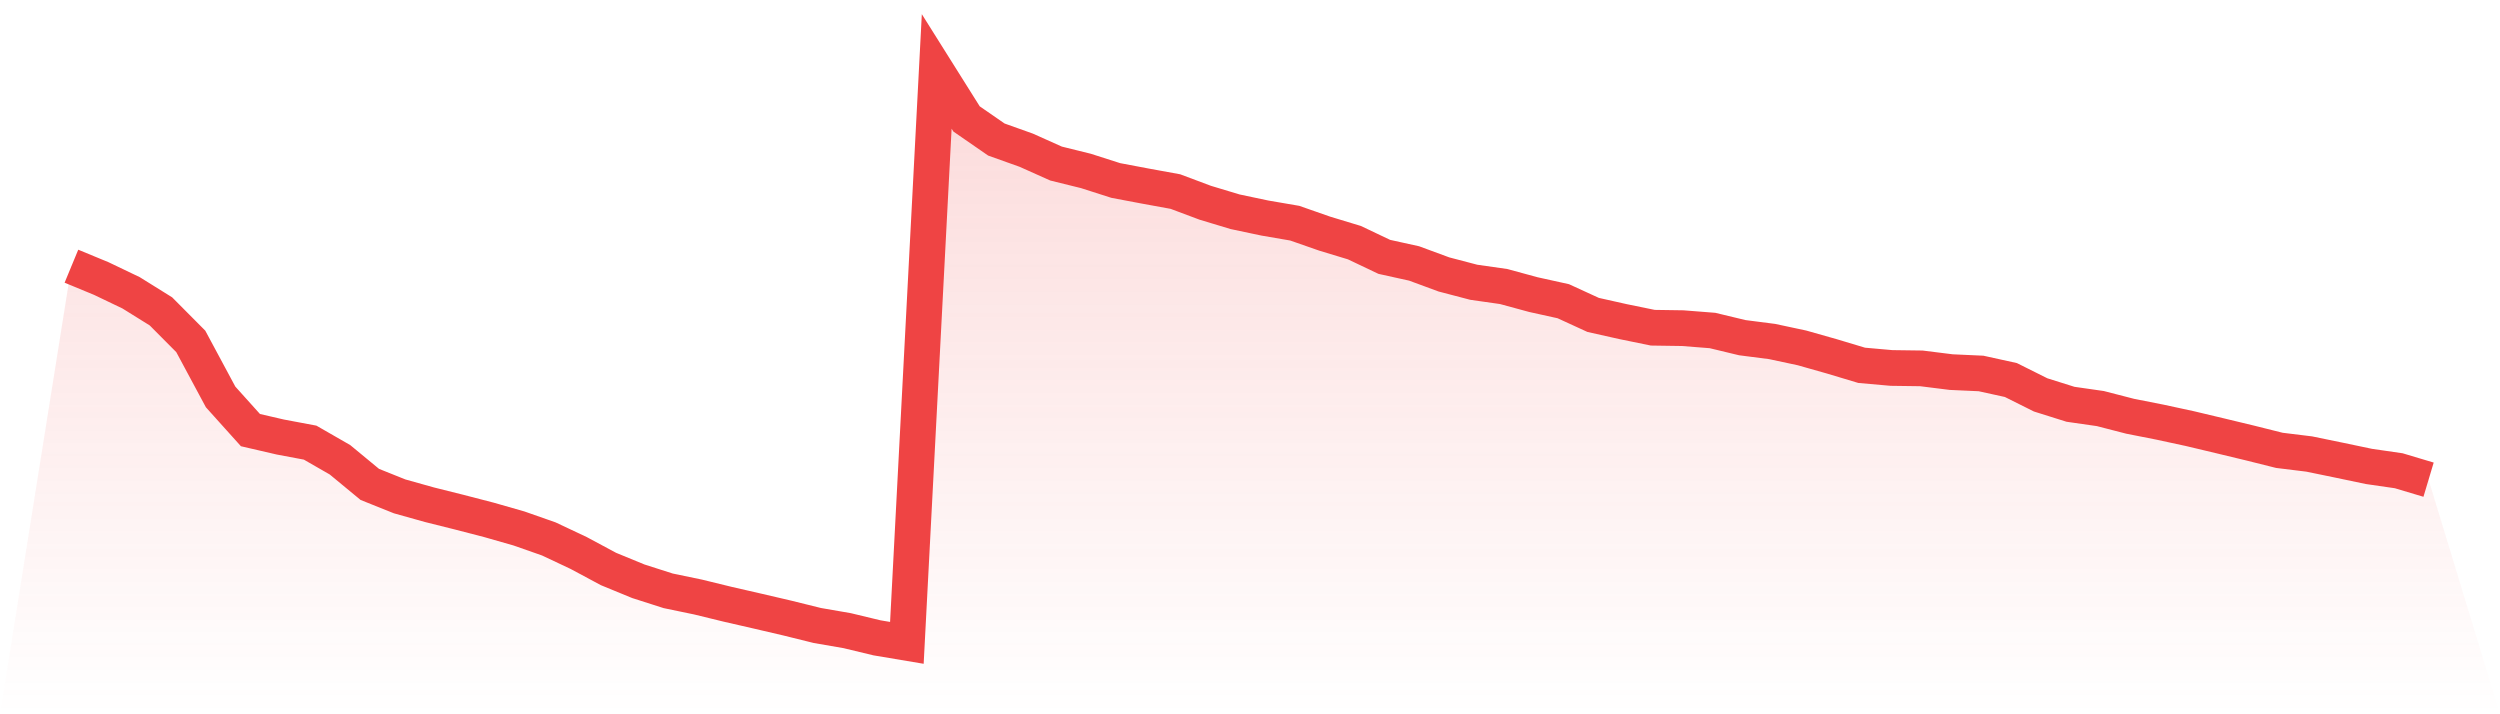
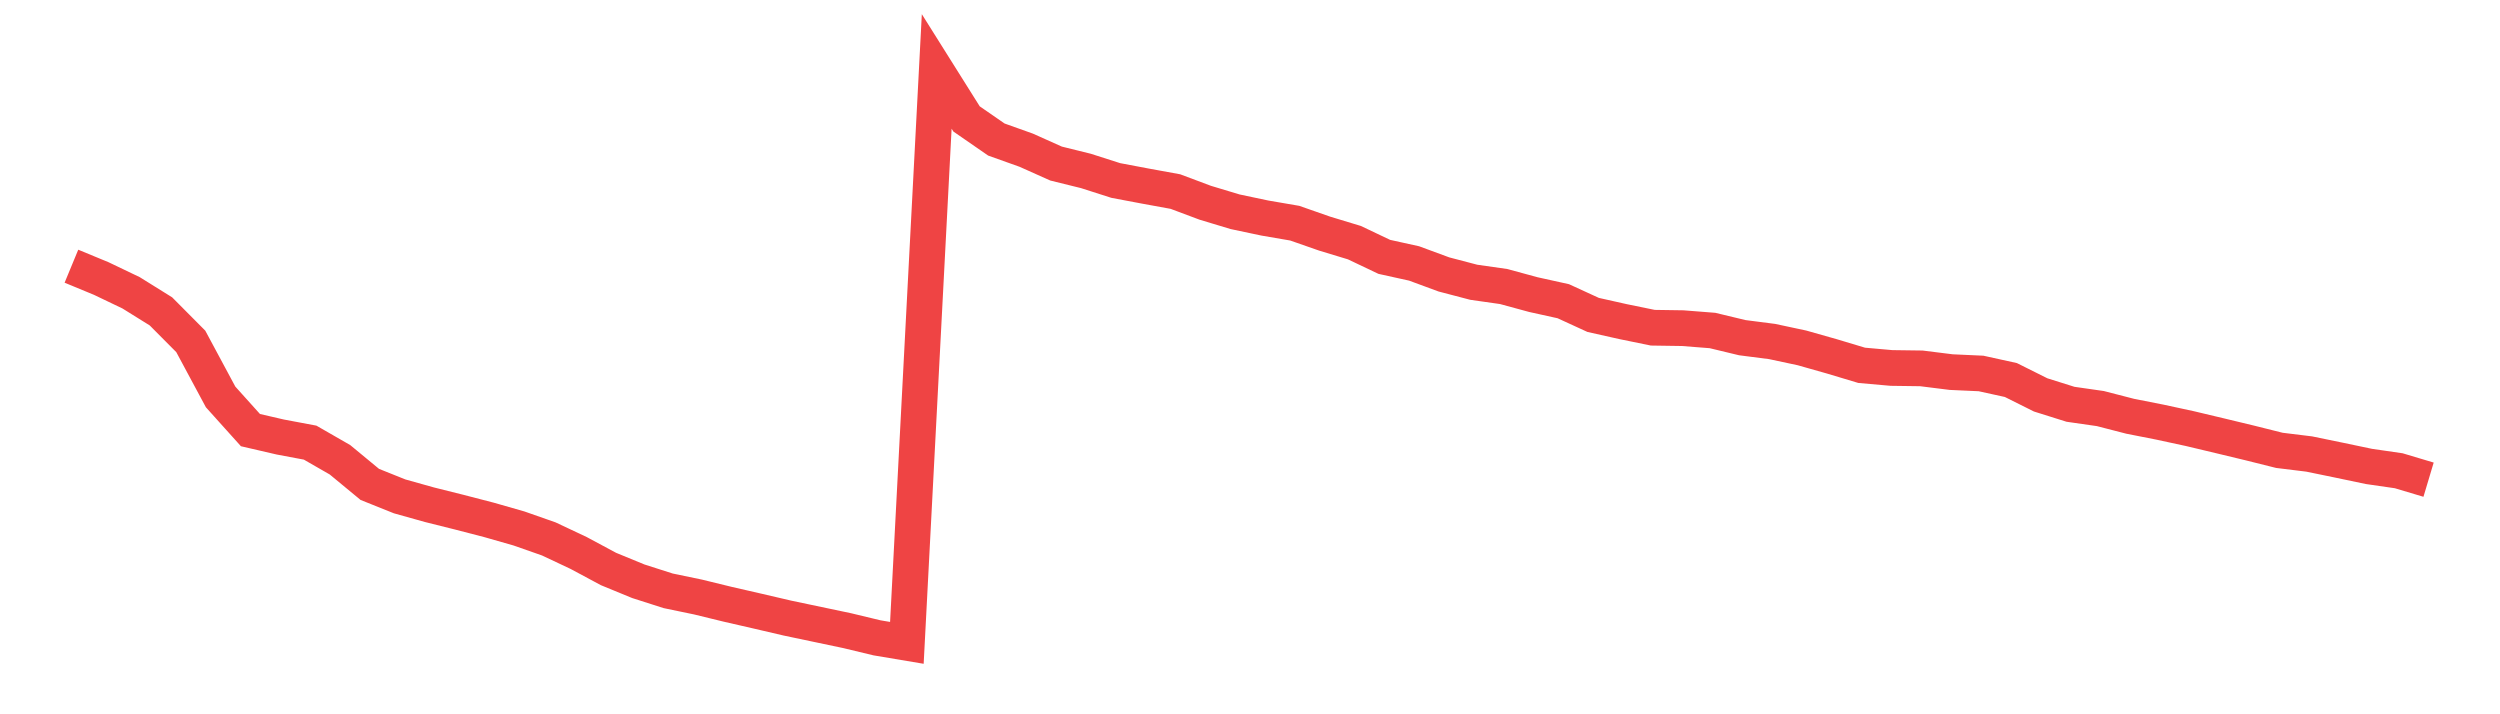
<svg xmlns="http://www.w3.org/2000/svg" viewBox="0 0 140 40">
  <defs>
    <linearGradient id="gradient" x1="0" x2="0" y1="0" y2="1">
      <stop offset="0%" stop-color="#ef4444" stop-opacity="0.2" />
      <stop offset="100%" stop-color="#ef4444" stop-opacity="0" />
    </linearGradient>
  </defs>
-   <path d="M4,14.907 L4,14.907 L5.671,15.598 L7.342,16.398 L9.013,17.438 L10.684,19.119 L12.354,22.228 L14.025,24.086 L15.696,24.473 L17.367,24.787 L19.038,25.747 L20.709,27.127 L22.38,27.797 L24.051,28.265 L25.722,28.683 L27.392,29.116 L29.063,29.594 L30.734,30.18 L32.405,30.968 L34.076,31.864 L35.747,32.551 L37.418,33.086 L39.089,33.433 L40.759,33.841 L42.43,34.224 L44.101,34.614 L45.772,35.028 L47.443,35.317 L49.114,35.719 L50.785,36 L52.456,4 L54.127,6.66 L55.797,7.814 L57.468,8.411 L59.139,9.159 L60.81,9.572 L62.481,10.107 L64.152,10.423 L65.823,10.728 L67.494,11.354 L69.165,11.858 L70.835,12.211 L72.506,12.498 L74.177,13.082 L75.848,13.589 L77.519,14.384 L79.19,14.753 L80.861,15.369 L82.532,15.807 L84.203,16.045 L85.873,16.499 L87.544,16.868 L89.215,17.635 L90.886,18.01 L92.557,18.352 L94.228,18.377 L95.899,18.508 L97.57,18.91 L99.24,19.125 L100.911,19.482 L102.582,19.956 L104.253,20.458 L105.924,20.606 L107.595,20.629 L109.266,20.838 L110.937,20.914 L112.608,21.281 L114.278,22.115 L115.949,22.64 L117.62,22.88 L119.291,23.311 L120.962,23.641 L122.633,24.002 L124.304,24.4 L125.975,24.802 L127.646,25.22 L129.316,25.425 L130.987,25.769 L132.658,26.12 L134.329,26.362 L136,26.862 L140,40 L0,40 z" fill="url(#gradient)" />
-   <path d="M4,14.907 L4,14.907 L5.671,15.598 L7.342,16.398 L9.013,17.438 L10.684,19.119 L12.354,22.228 L14.025,24.086 L15.696,24.473 L17.367,24.787 L19.038,25.747 L20.709,27.127 L22.38,27.797 L24.051,28.265 L25.722,28.683 L27.392,29.116 L29.063,29.594 L30.734,30.18 L32.405,30.968 L34.076,31.864 L35.747,32.551 L37.418,33.086 L39.089,33.433 L40.759,33.841 L42.43,34.224 L44.101,34.614 L45.772,35.028 L47.443,35.317 L49.114,35.719 L50.785,36 L52.456,4 L54.127,6.66 L55.797,7.814 L57.468,8.411 L59.139,9.159 L60.81,9.572 L62.481,10.107 L64.152,10.423 L65.823,10.728 L67.494,11.354 L69.165,11.858 L70.835,12.211 L72.506,12.498 L74.177,13.082 L75.848,13.589 L77.519,14.384 L79.19,14.753 L80.861,15.369 L82.532,15.807 L84.203,16.045 L85.873,16.499 L87.544,16.868 L89.215,17.635 L90.886,18.01 L92.557,18.352 L94.228,18.377 L95.899,18.508 L97.57,18.91 L99.24,19.125 L100.911,19.482 L102.582,19.956 L104.253,20.458 L105.924,20.606 L107.595,20.629 L109.266,20.838 L110.937,20.914 L112.608,21.281 L114.278,22.115 L115.949,22.64 L117.62,22.88 L119.291,23.311 L120.962,23.641 L122.633,24.002 L124.304,24.4 L125.975,24.802 L127.646,25.22 L129.316,25.425 L130.987,25.769 L132.658,26.12 L134.329,26.362 L136,26.862" fill="none" stroke="#ef4444" stroke-width="2" />
+   <path d="M4,14.907 L4,14.907 L5.671,15.598 L7.342,16.398 L9.013,17.438 L10.684,19.119 L12.354,22.228 L14.025,24.086 L15.696,24.473 L17.367,24.787 L19.038,25.747 L20.709,27.127 L22.38,27.797 L24.051,28.265 L25.722,28.683 L27.392,29.116 L29.063,29.594 L30.734,30.18 L32.405,30.968 L34.076,31.864 L35.747,32.551 L37.418,33.086 L39.089,33.433 L40.759,33.841 L42.43,34.224 L44.101,34.614 L47.443,35.317 L49.114,35.719 L50.785,36 L52.456,4 L54.127,6.66 L55.797,7.814 L57.468,8.411 L59.139,9.159 L60.81,9.572 L62.481,10.107 L64.152,10.423 L65.823,10.728 L67.494,11.354 L69.165,11.858 L70.835,12.211 L72.506,12.498 L74.177,13.082 L75.848,13.589 L77.519,14.384 L79.19,14.753 L80.861,15.369 L82.532,15.807 L84.203,16.045 L85.873,16.499 L87.544,16.868 L89.215,17.635 L90.886,18.01 L92.557,18.352 L94.228,18.377 L95.899,18.508 L97.57,18.91 L99.24,19.125 L100.911,19.482 L102.582,19.956 L104.253,20.458 L105.924,20.606 L107.595,20.629 L109.266,20.838 L110.937,20.914 L112.608,21.281 L114.278,22.115 L115.949,22.64 L117.62,22.88 L119.291,23.311 L120.962,23.641 L122.633,24.002 L124.304,24.4 L125.975,24.802 L127.646,25.22 L129.316,25.425 L130.987,25.769 L132.658,26.12 L134.329,26.362 L136,26.862" fill="none" stroke="#ef4444" stroke-width="2" />
</svg>